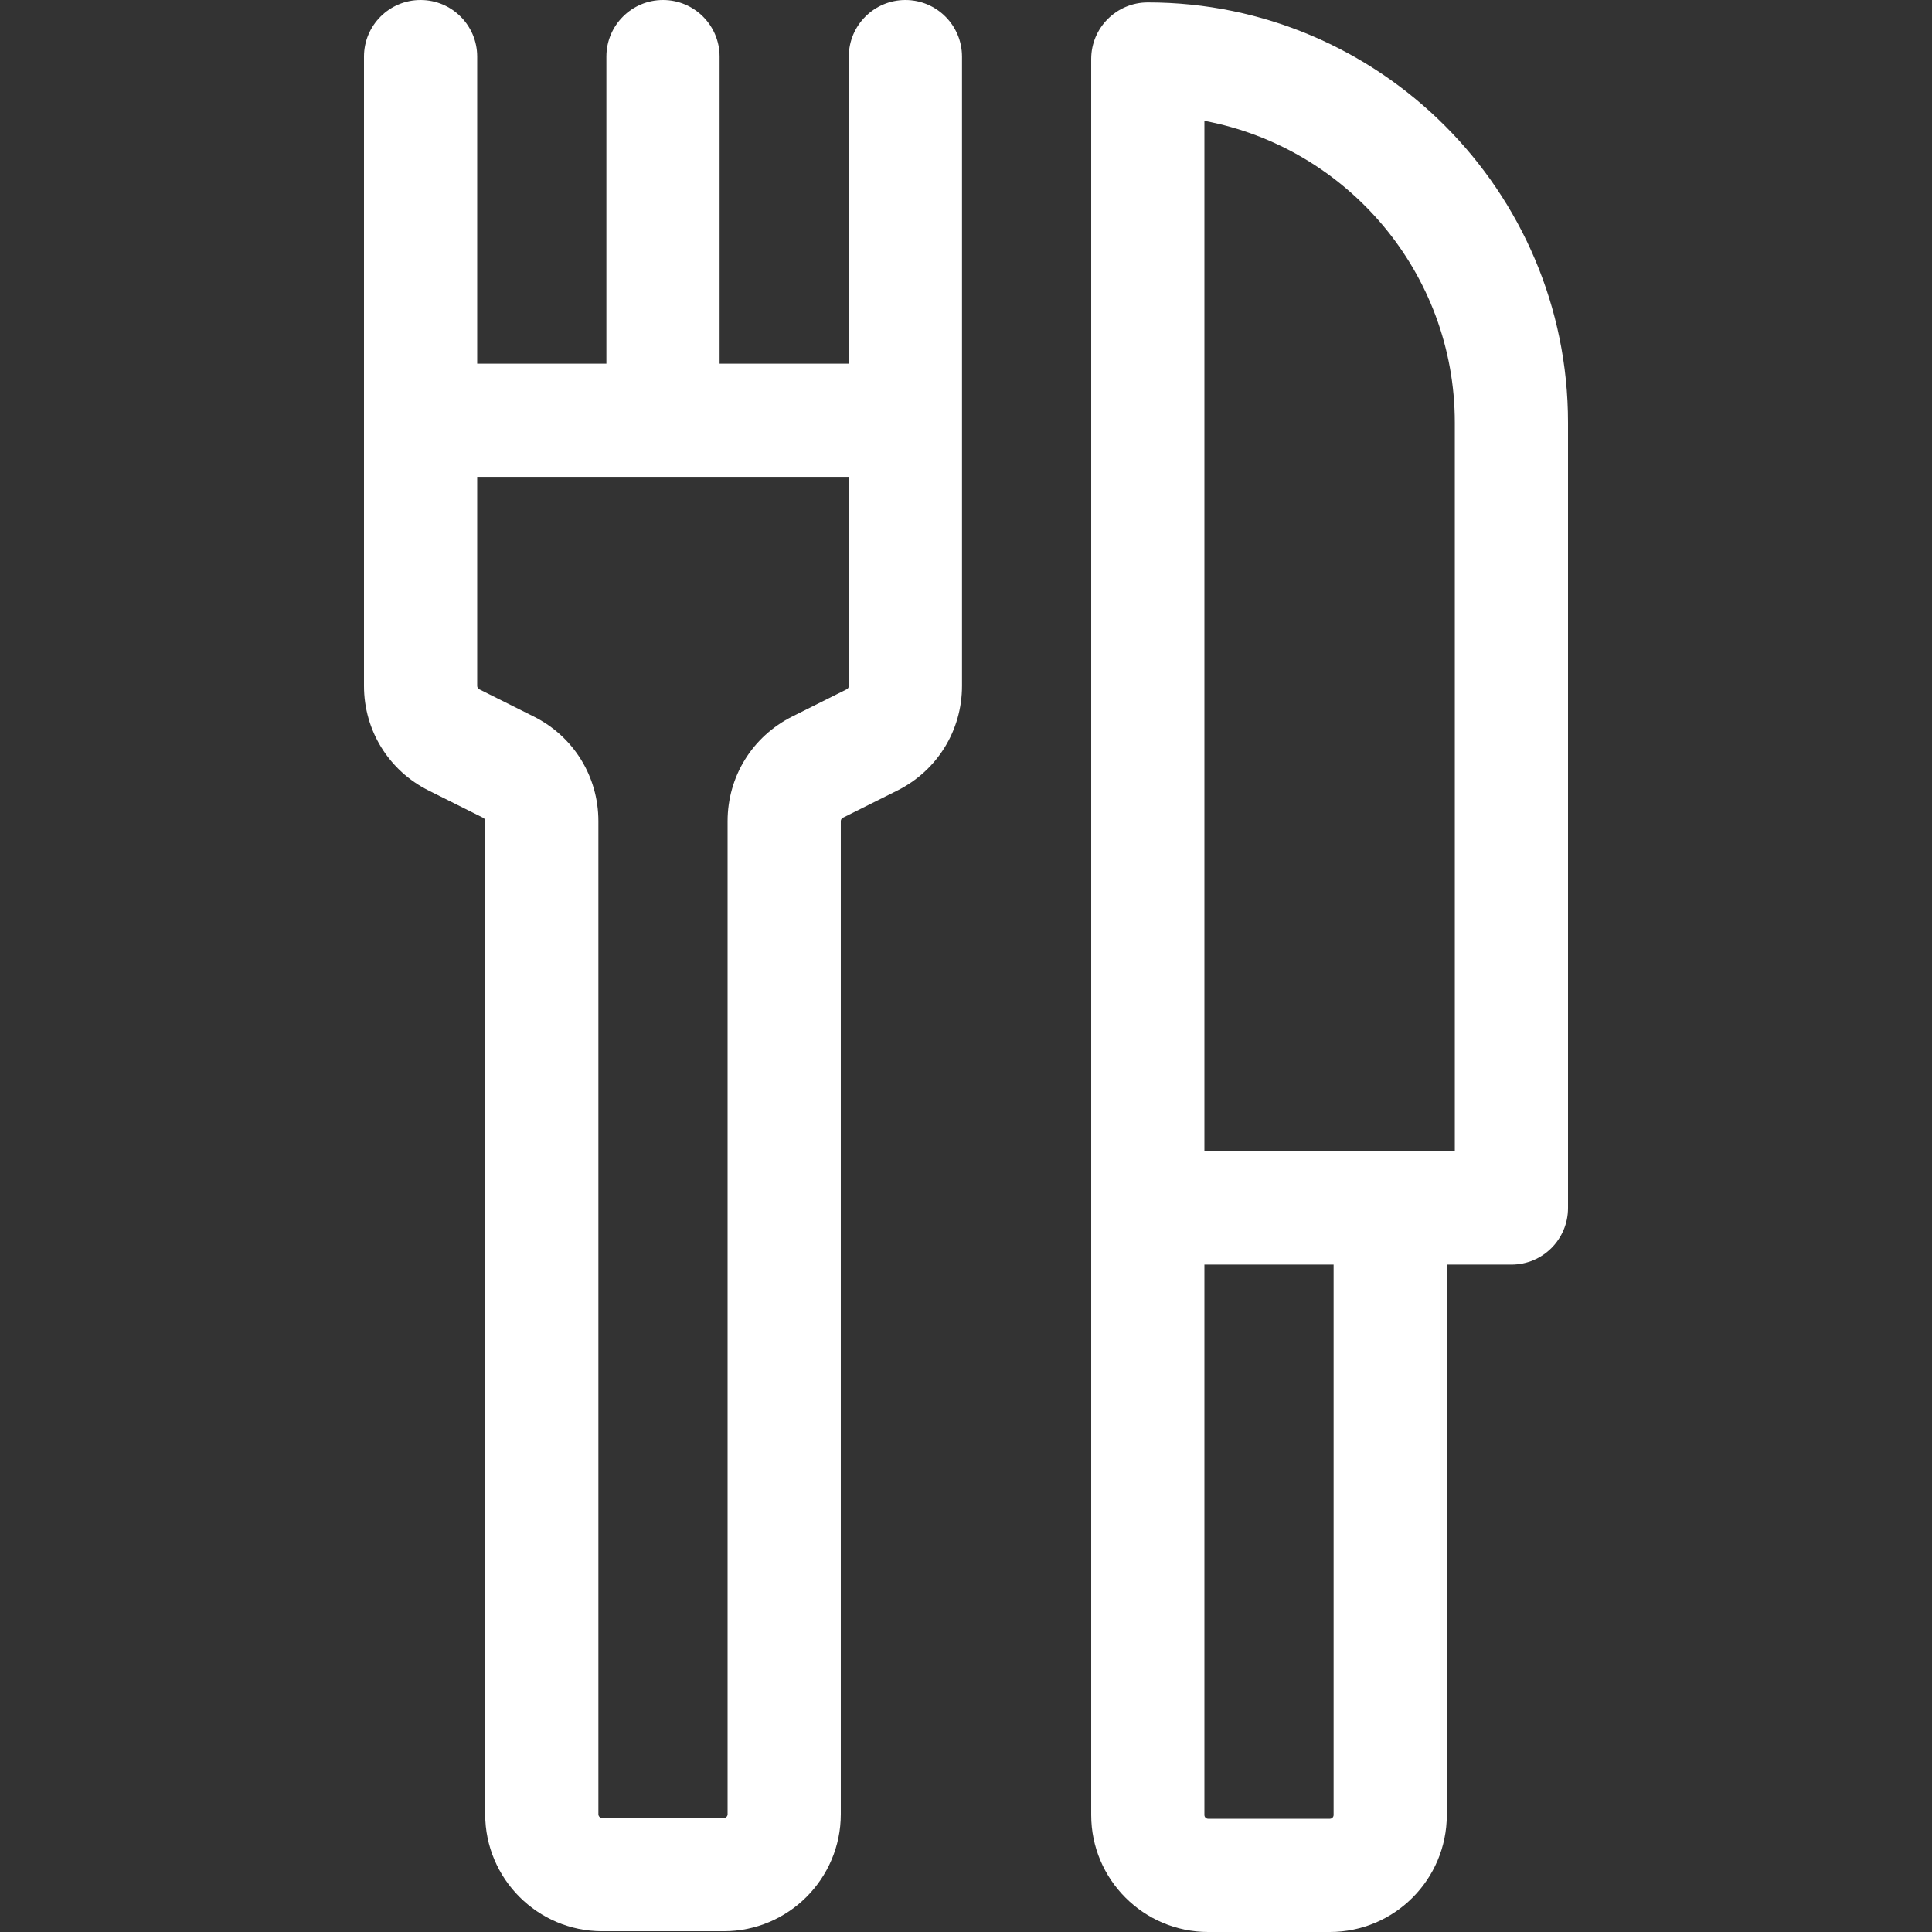
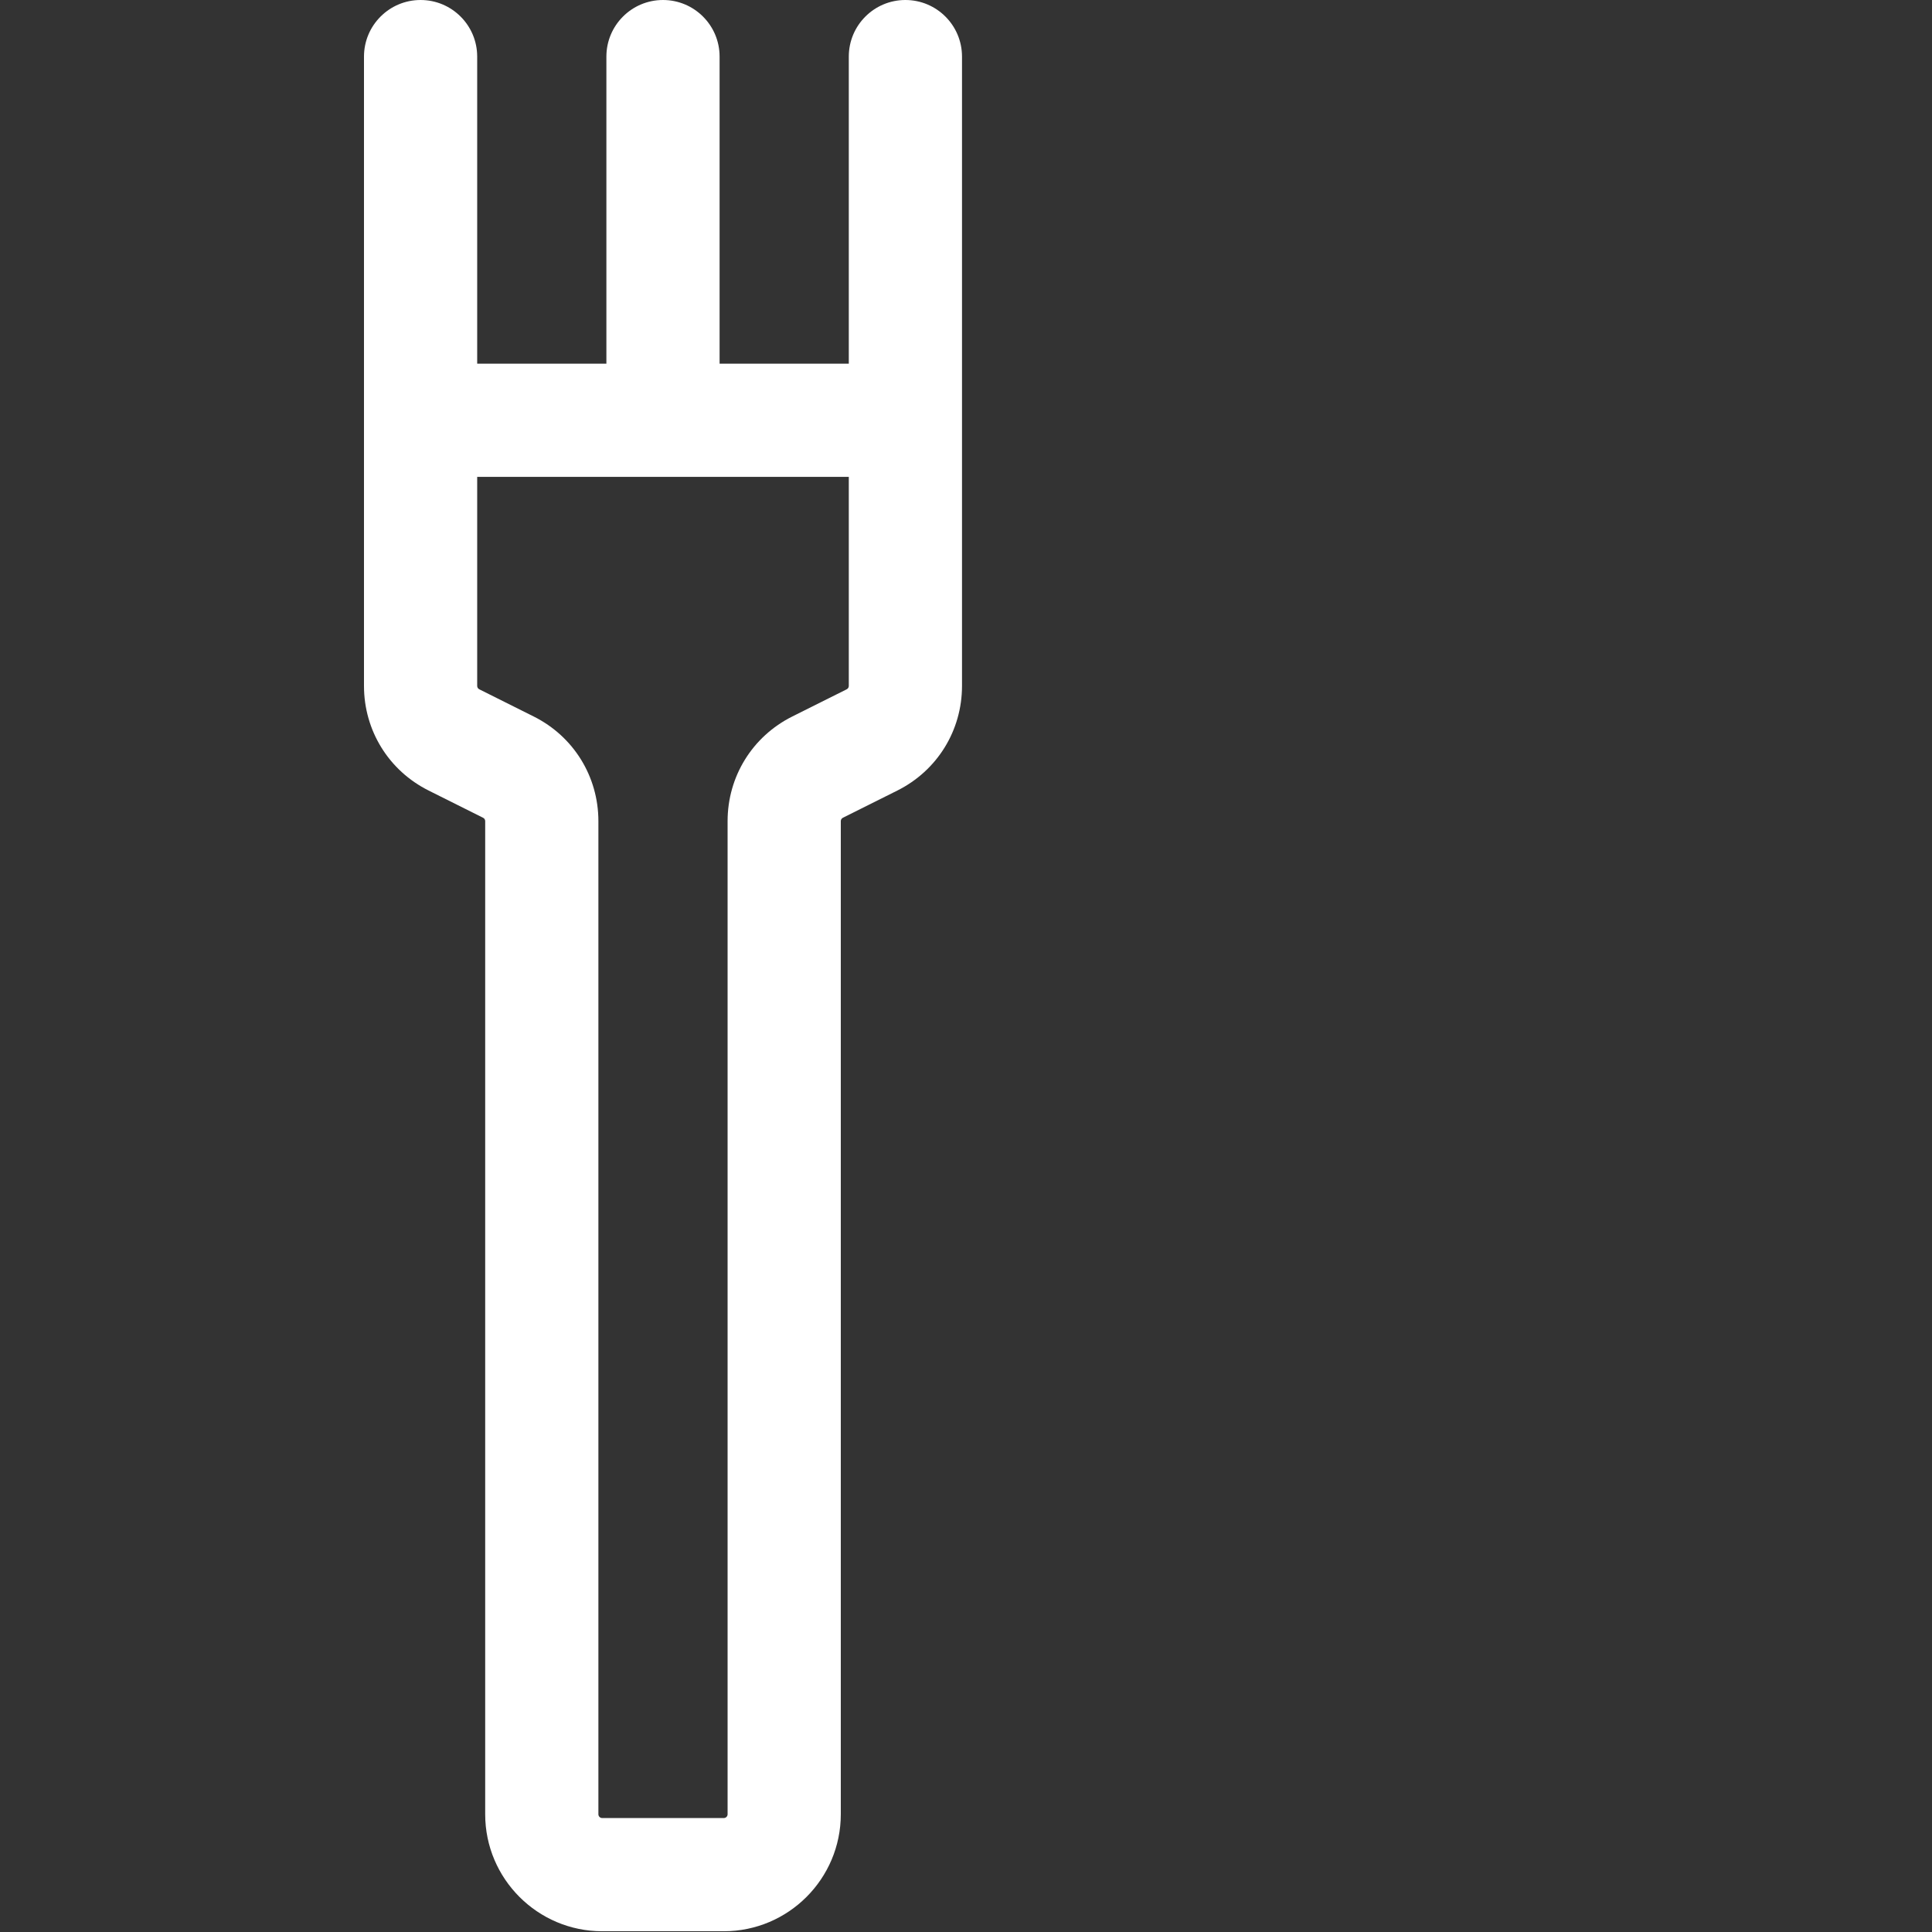
<svg xmlns="http://www.w3.org/2000/svg" fill="#ffffff" id="Capa_1" enable-background="new 0 0 512 512" height="512" viewBox="0 0 512 512" width="512">
  <rect x="0" y="0" width="512" height="512" fill="#333333" stroke="none" />
  <g>
    <path d="m239.94 0c-8.284 0-15 6.716-15 15v81.375h-34.24v-81.375c0-8.284-6.716-15-15-15s-15 6.716-15 15v81.375h-34.24v-81.375c0-8.284-6.716-15-15-15s-15 6.716-15 15v166.776c0 11.821 6.569 22.446 17.141 27.729l14.428 7.212c.34.17.551.513.551.894v263.189c0 17.094 13.907 31 31 31h32.24c17.093 0 31-13.906 31-31v-263.19c0-.381.211-.724.554-.895l14.425-7.21c10.573-5.283 17.142-15.908 17.142-27.729 0-10.306 0-162.084 0-166.776-.001-8.284-6.717-15-15.001-15zm-15 181.776c0 .381-.211.724-.553.895l-14.424 7.21c-10.574 5.283-17.143 15.908-17.143 27.729v263.19c0 .552-.449 1-1 1h-32.24c-.551 0-1-.448-1-1v-263.19c0-11.821-6.569-22.446-17.141-27.729l-14.428-7.212c-.34-.17-.551-.513-.551-.894v-55.401h98.48z" />
-     <path d="m304.18.64c-8.284 0-15 6.716-15 15v465.36c0 17.094 13.907 31 31 31h32.24c17.093 0 31-13.906 31-31v-145.86h17.12c8.284 0 15-6.716 15-15v-208.14c0-61.404-49.956-111.36-111.36-111.36zm49.24 480.36c0 .552-.449 1-1 1h-32.24c-.551 0-1-.448-1-1v-145.86h34.24zm32.12-175.86c-7.528 0-58.893 0-66.36 0v-273.115c37.722 7.06 66.36 40.235 66.36 79.975z" />
  </g>
</svg>